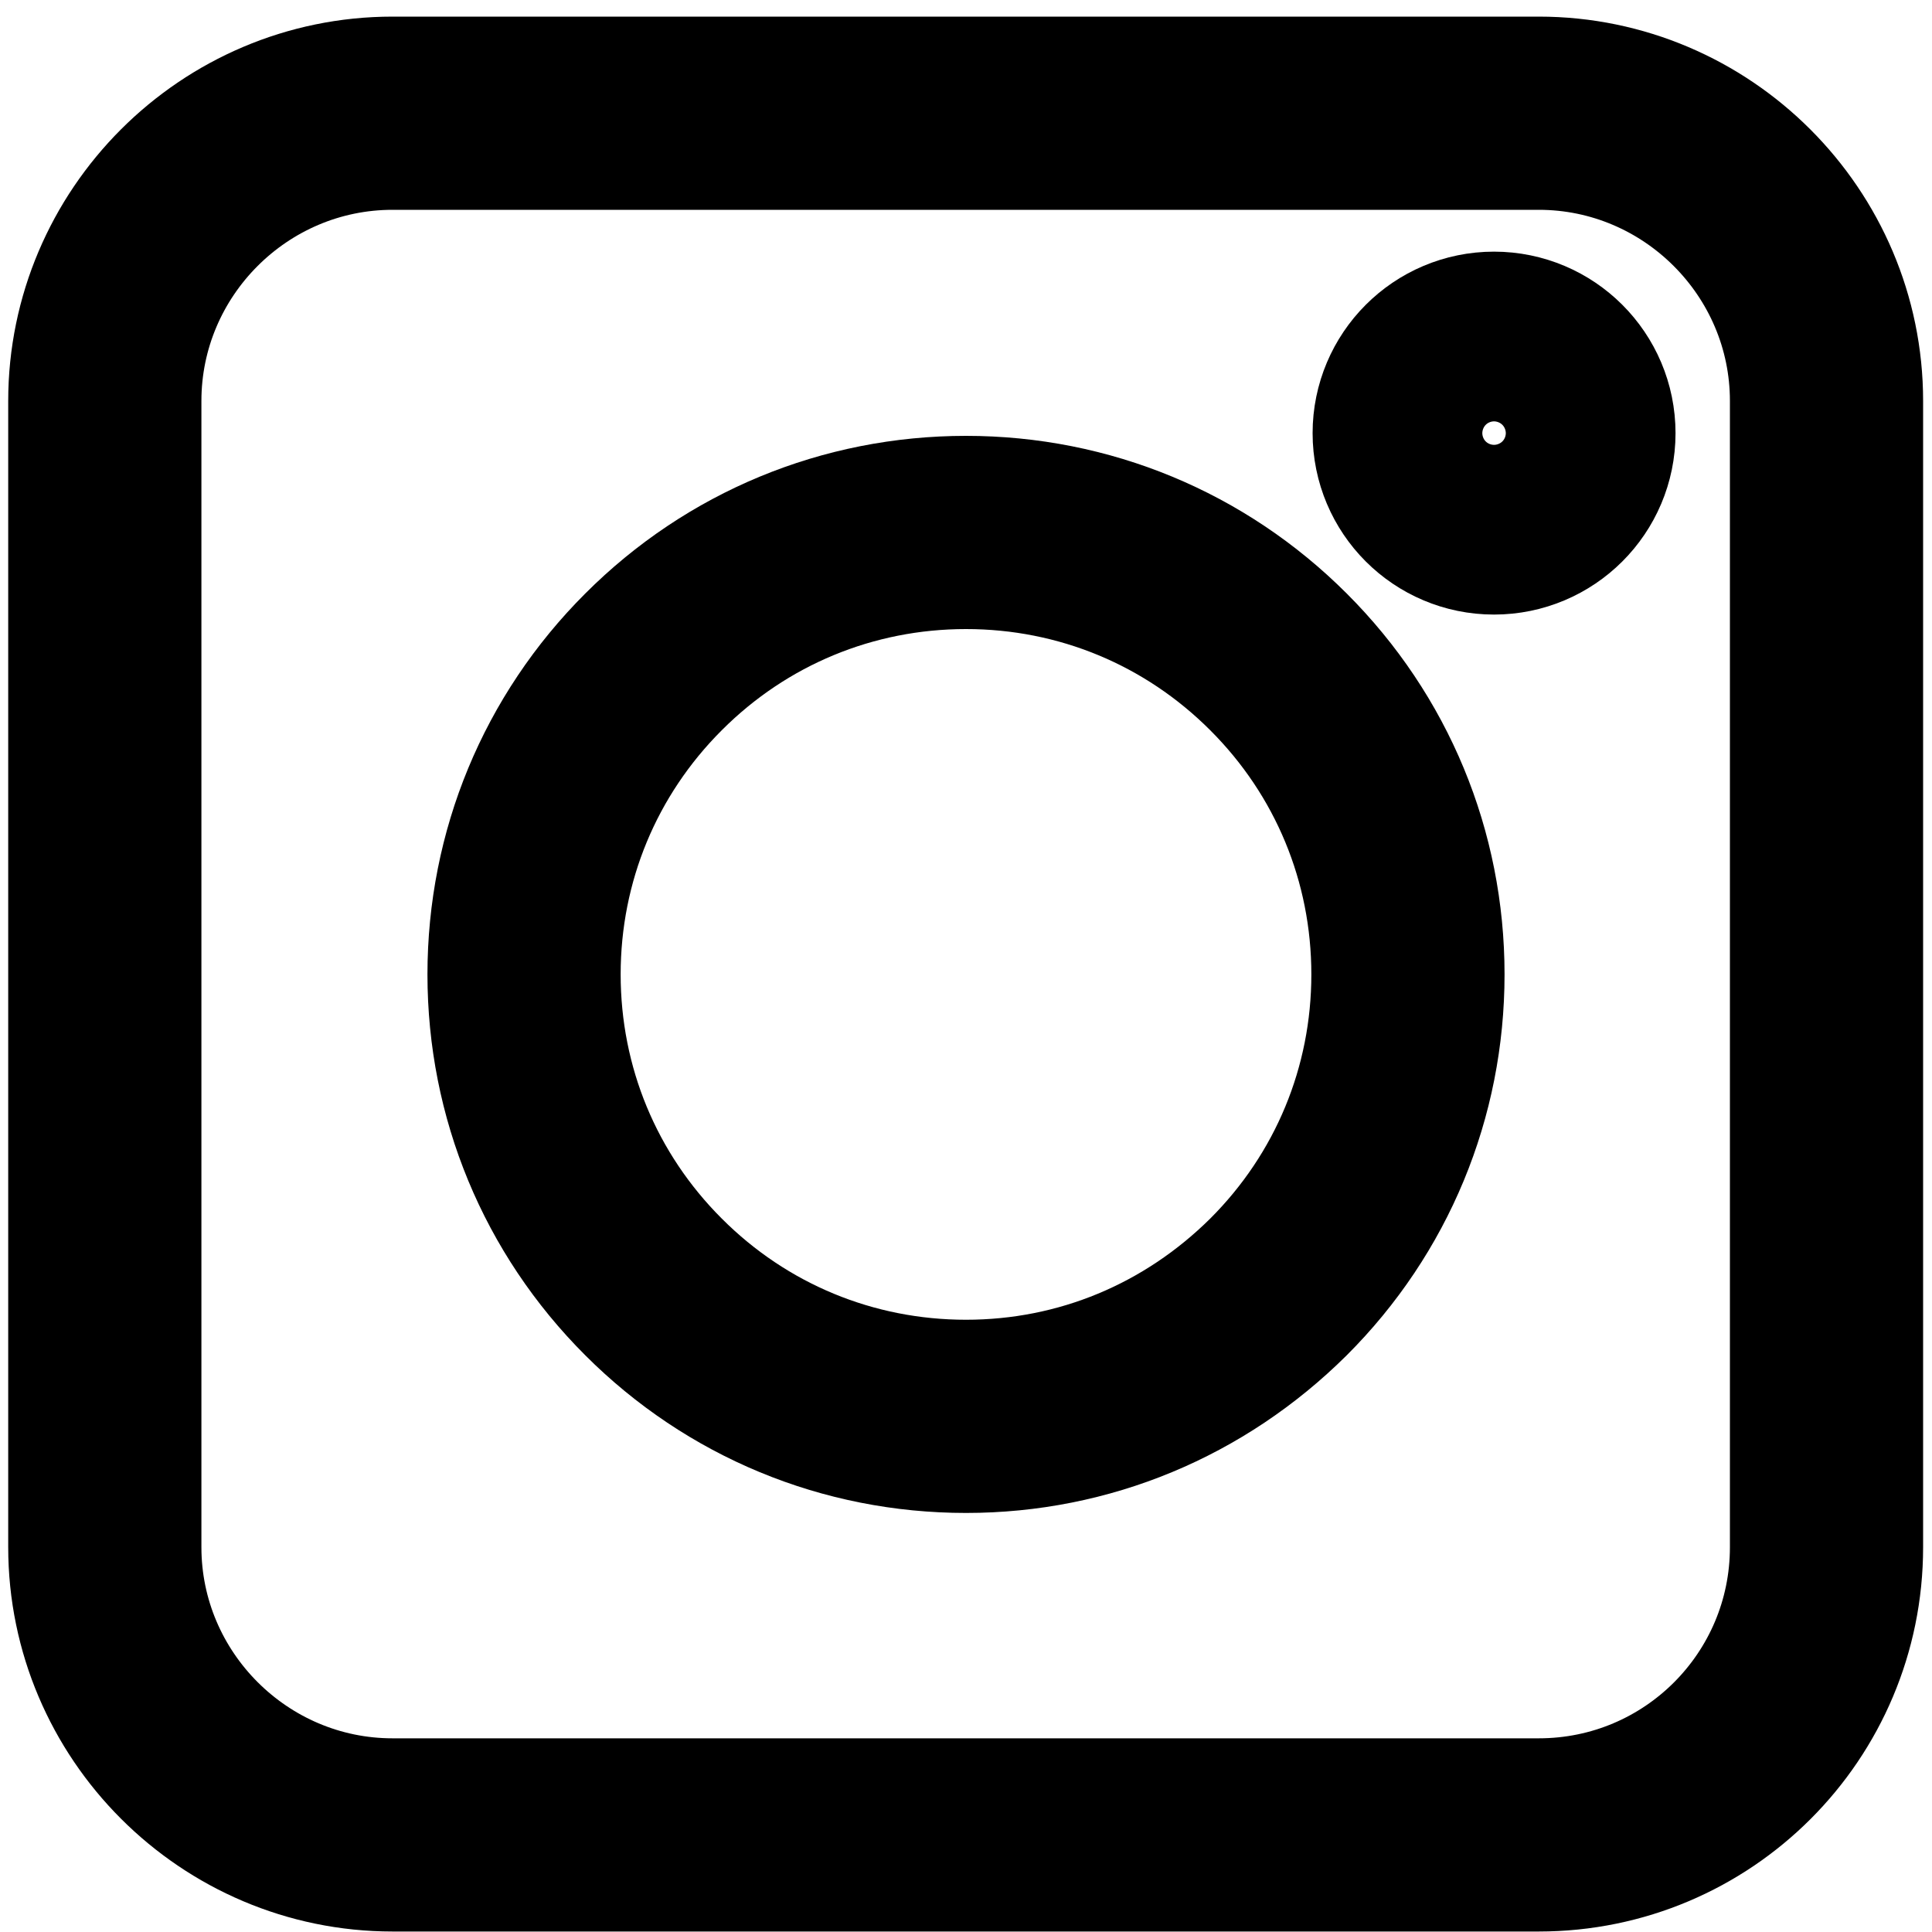
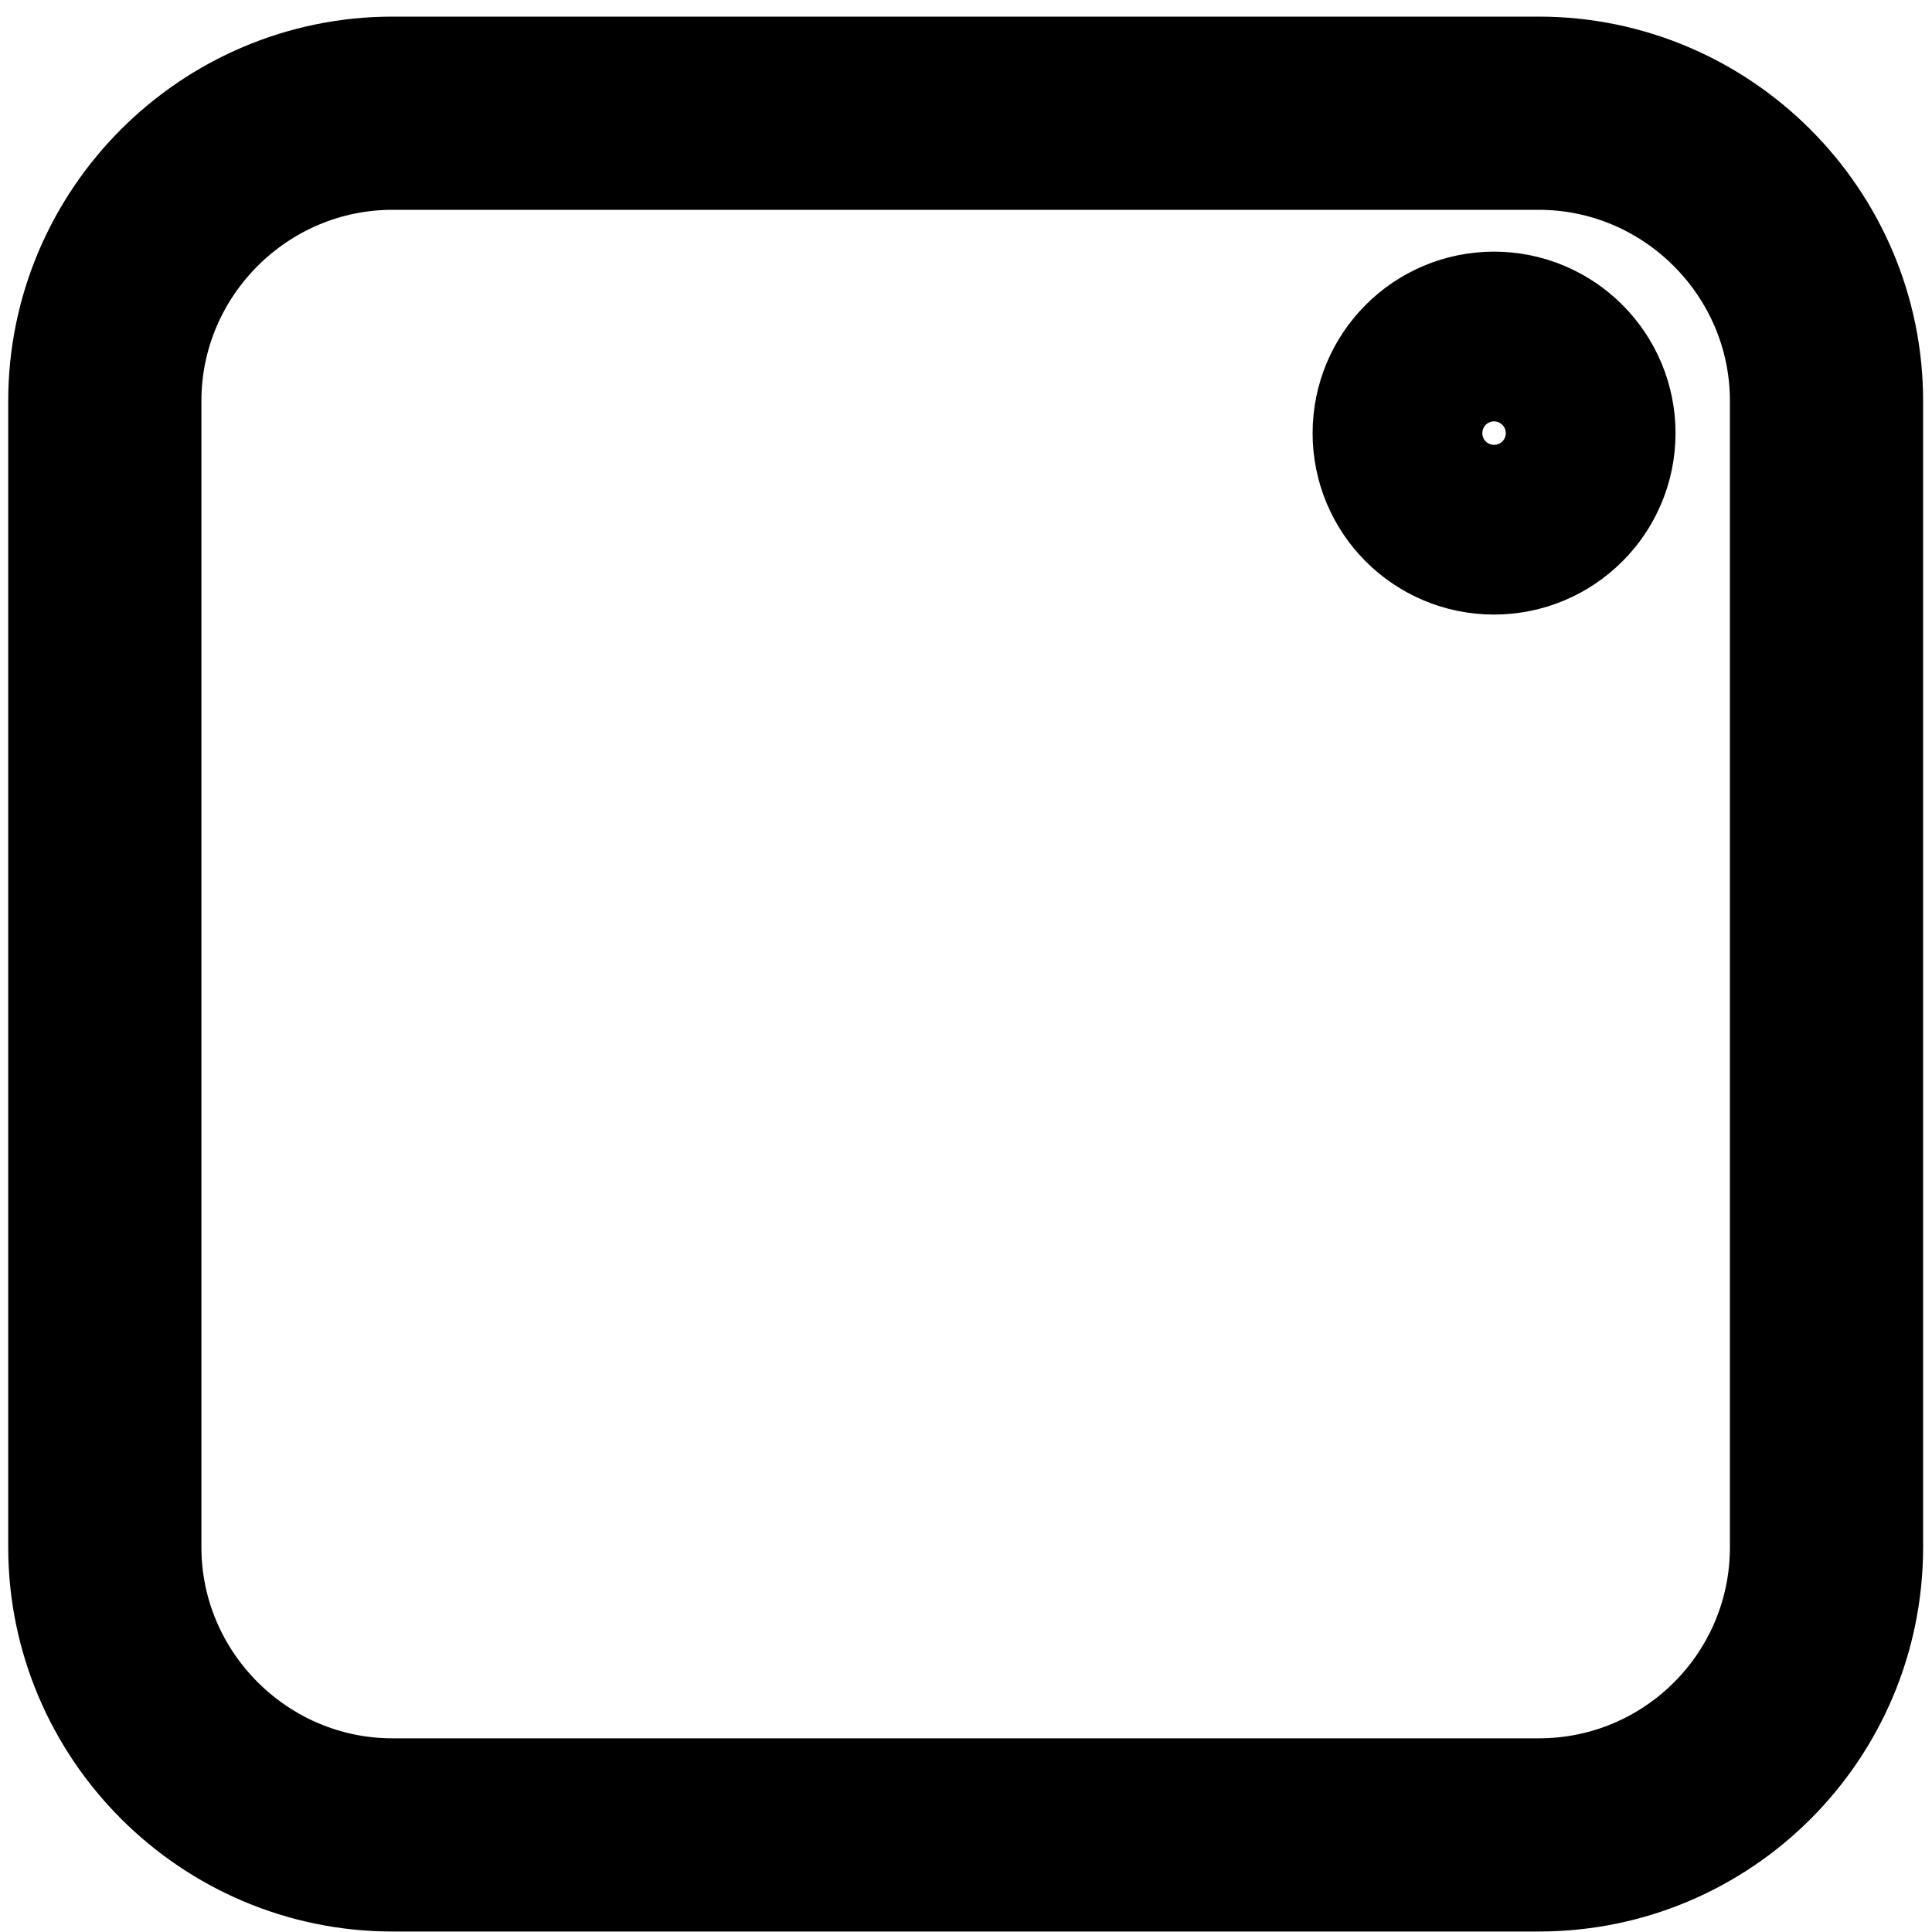
<svg xmlns="http://www.w3.org/2000/svg" width="20" height="20" viewBox="0 0 20 20" fill="none">
  <path d="M15.929 18.995H4.064C2.424 18.995 1.085 17.655 1.085 16.016V4.151C1.085 2.511 2.424 1.172 4.064 1.172H15.929C17.568 1.172 18.908 2.511 18.908 4.151V16.016C18.908 17.663 17.576 18.995 15.929 18.995Z" stroke="black" stroke-width="2" />
-   <path d="M6.765 13.322C7.628 14.186 8.778 14.662 10 14.662C11.222 14.662 12.364 14.186 13.235 13.322C14.099 12.459 14.575 11.309 14.575 10.087C14.575 8.865 14.099 7.715 13.235 6.852C12.371 5.988 11.222 5.512 10 5.512C8.778 5.512 7.628 5.988 6.765 6.852C5.901 7.715 5.425 8.865 5.425 10.087C5.425 11.309 5.901 12.459 6.765 13.322Z" stroke="black" stroke-width="2" />
  <path d="M15.466 5.362C15.951 5.362 16.345 4.969 16.345 4.484C16.345 3.999 15.951 3.605 15.466 3.605C14.981 3.605 14.588 3.999 14.588 4.484C14.588 4.969 14.981 5.362 15.466 5.362Z" stroke="black" stroke-width="2" />
</svg>